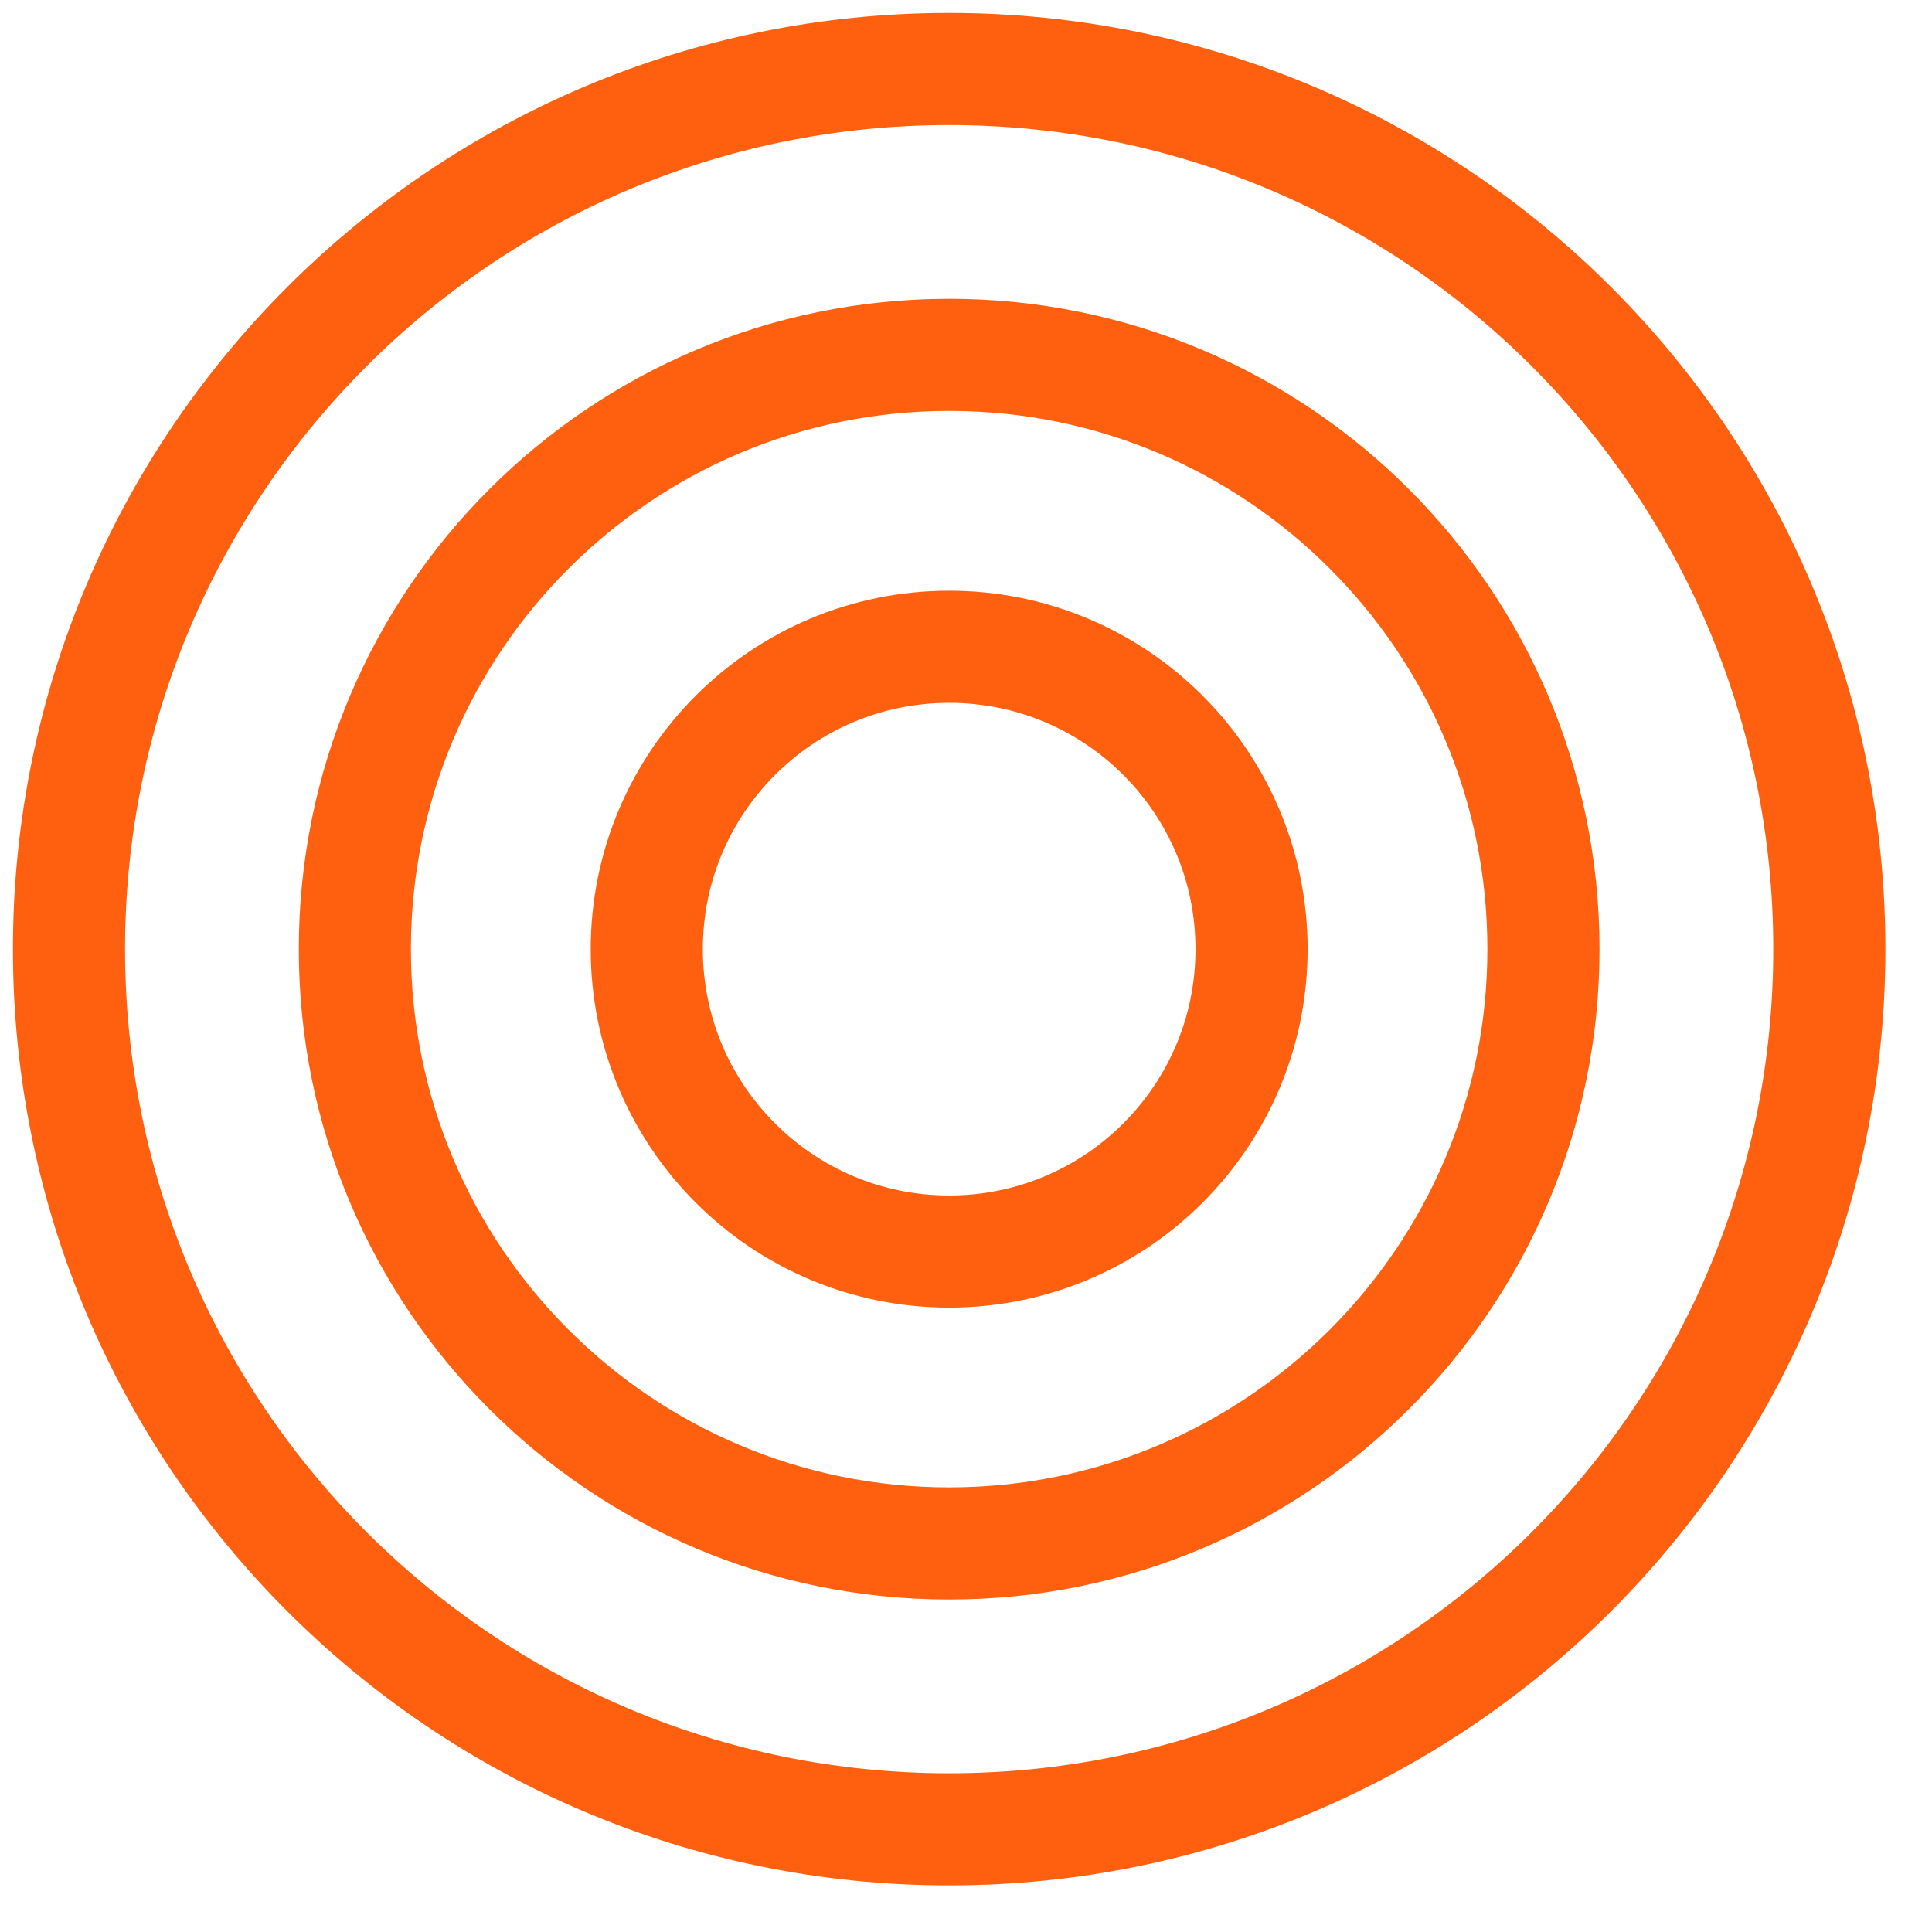
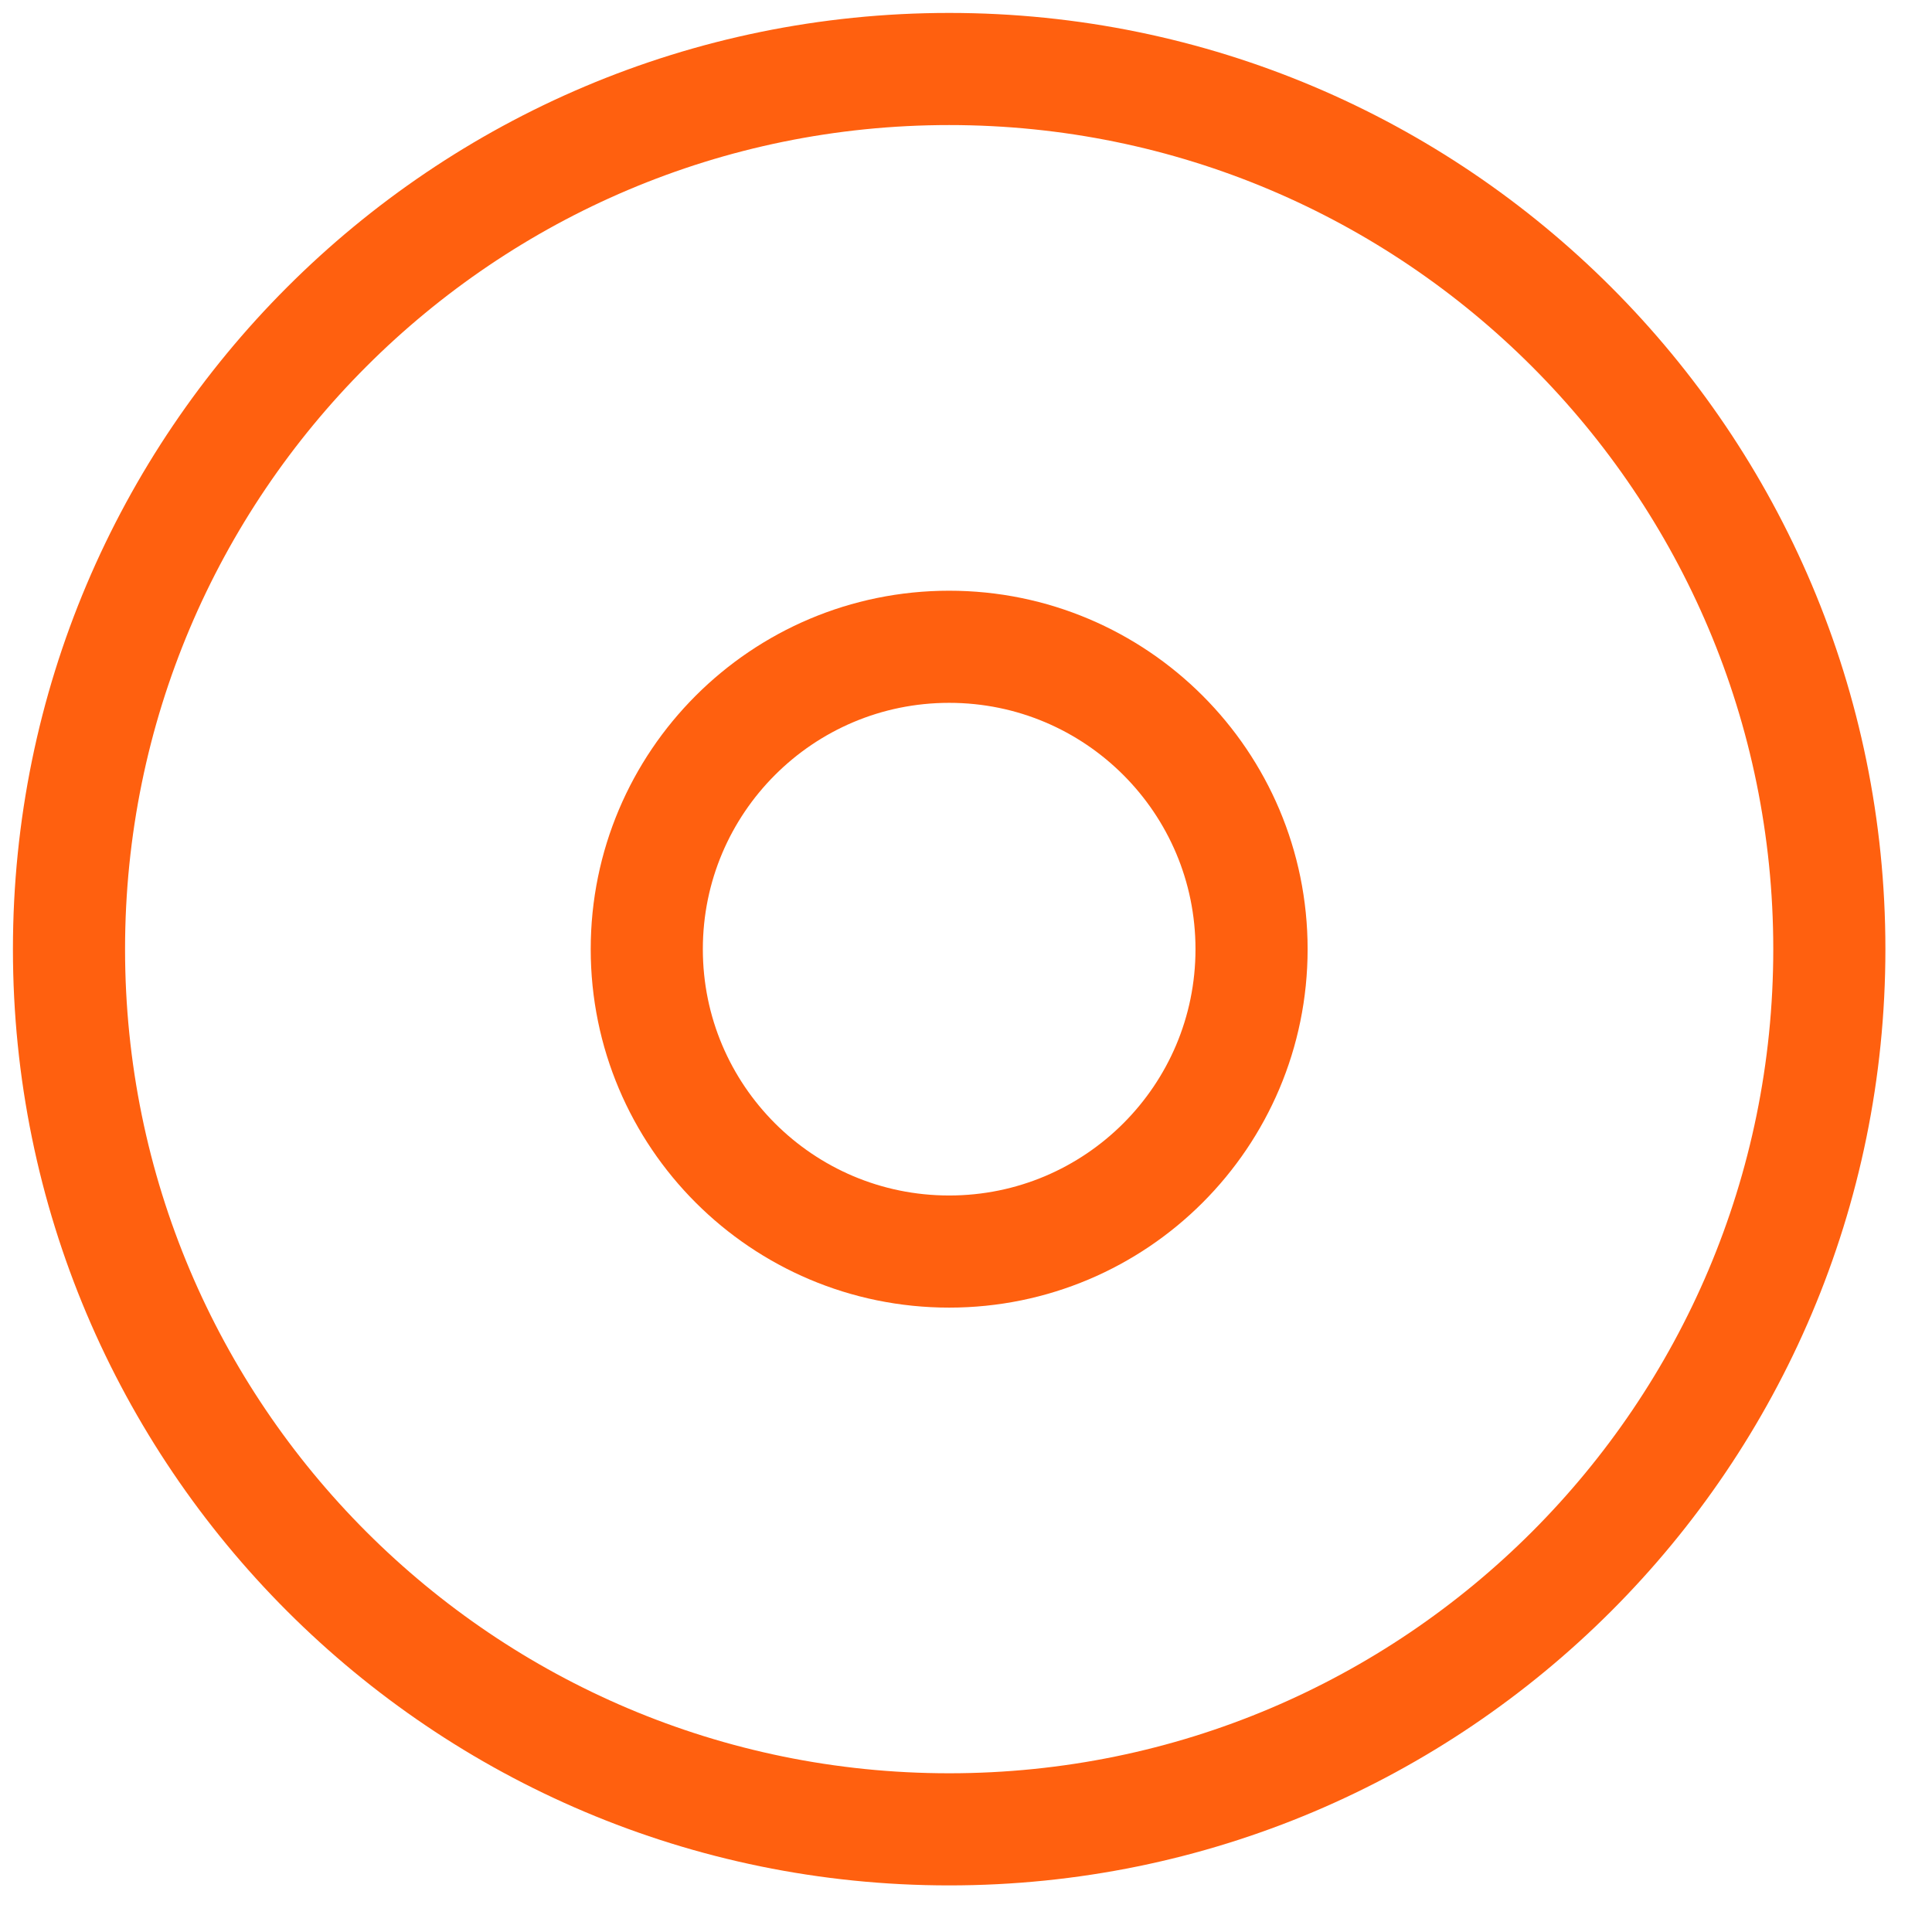
<svg xmlns="http://www.w3.org/2000/svg" width="136" height="136" viewBox="0 0 136 136" fill="none">
  <path d="M66.815 128.773C101.033 128.773 128.773 101.033 128.773 66.815C128.773 32.596 101.033 4.857 66.815 4.857C32.597 4.857 4.857 32.596 4.857 66.815C4.857 101.033 32.597 128.773 66.815 128.773Z" stroke="#FF600F" stroke-width="7.893" stroke-linejoin="bevel" />
-   <path d="M66.815 108.649C89.919 108.649 108.649 89.919 108.649 66.815C108.649 43.71 89.919 24.98 66.815 24.98C43.71 24.98 24.98 43.71 24.98 66.815C24.98 89.919 43.71 108.649 66.815 108.649Z" stroke="#FF600F" stroke-width="7.893" stroke-linejoin="bevel" />
  <path d="M66.815 88.101C78.571 88.101 88.101 78.571 88.101 66.815C88.101 55.059 78.571 45.529 66.815 45.529C55.059 45.529 45.529 55.059 45.529 66.815C45.529 78.571 55.059 88.101 66.815 88.101Z" stroke="#FF600F" stroke-width="7.893" stroke-linejoin="bevel" />
</svg>